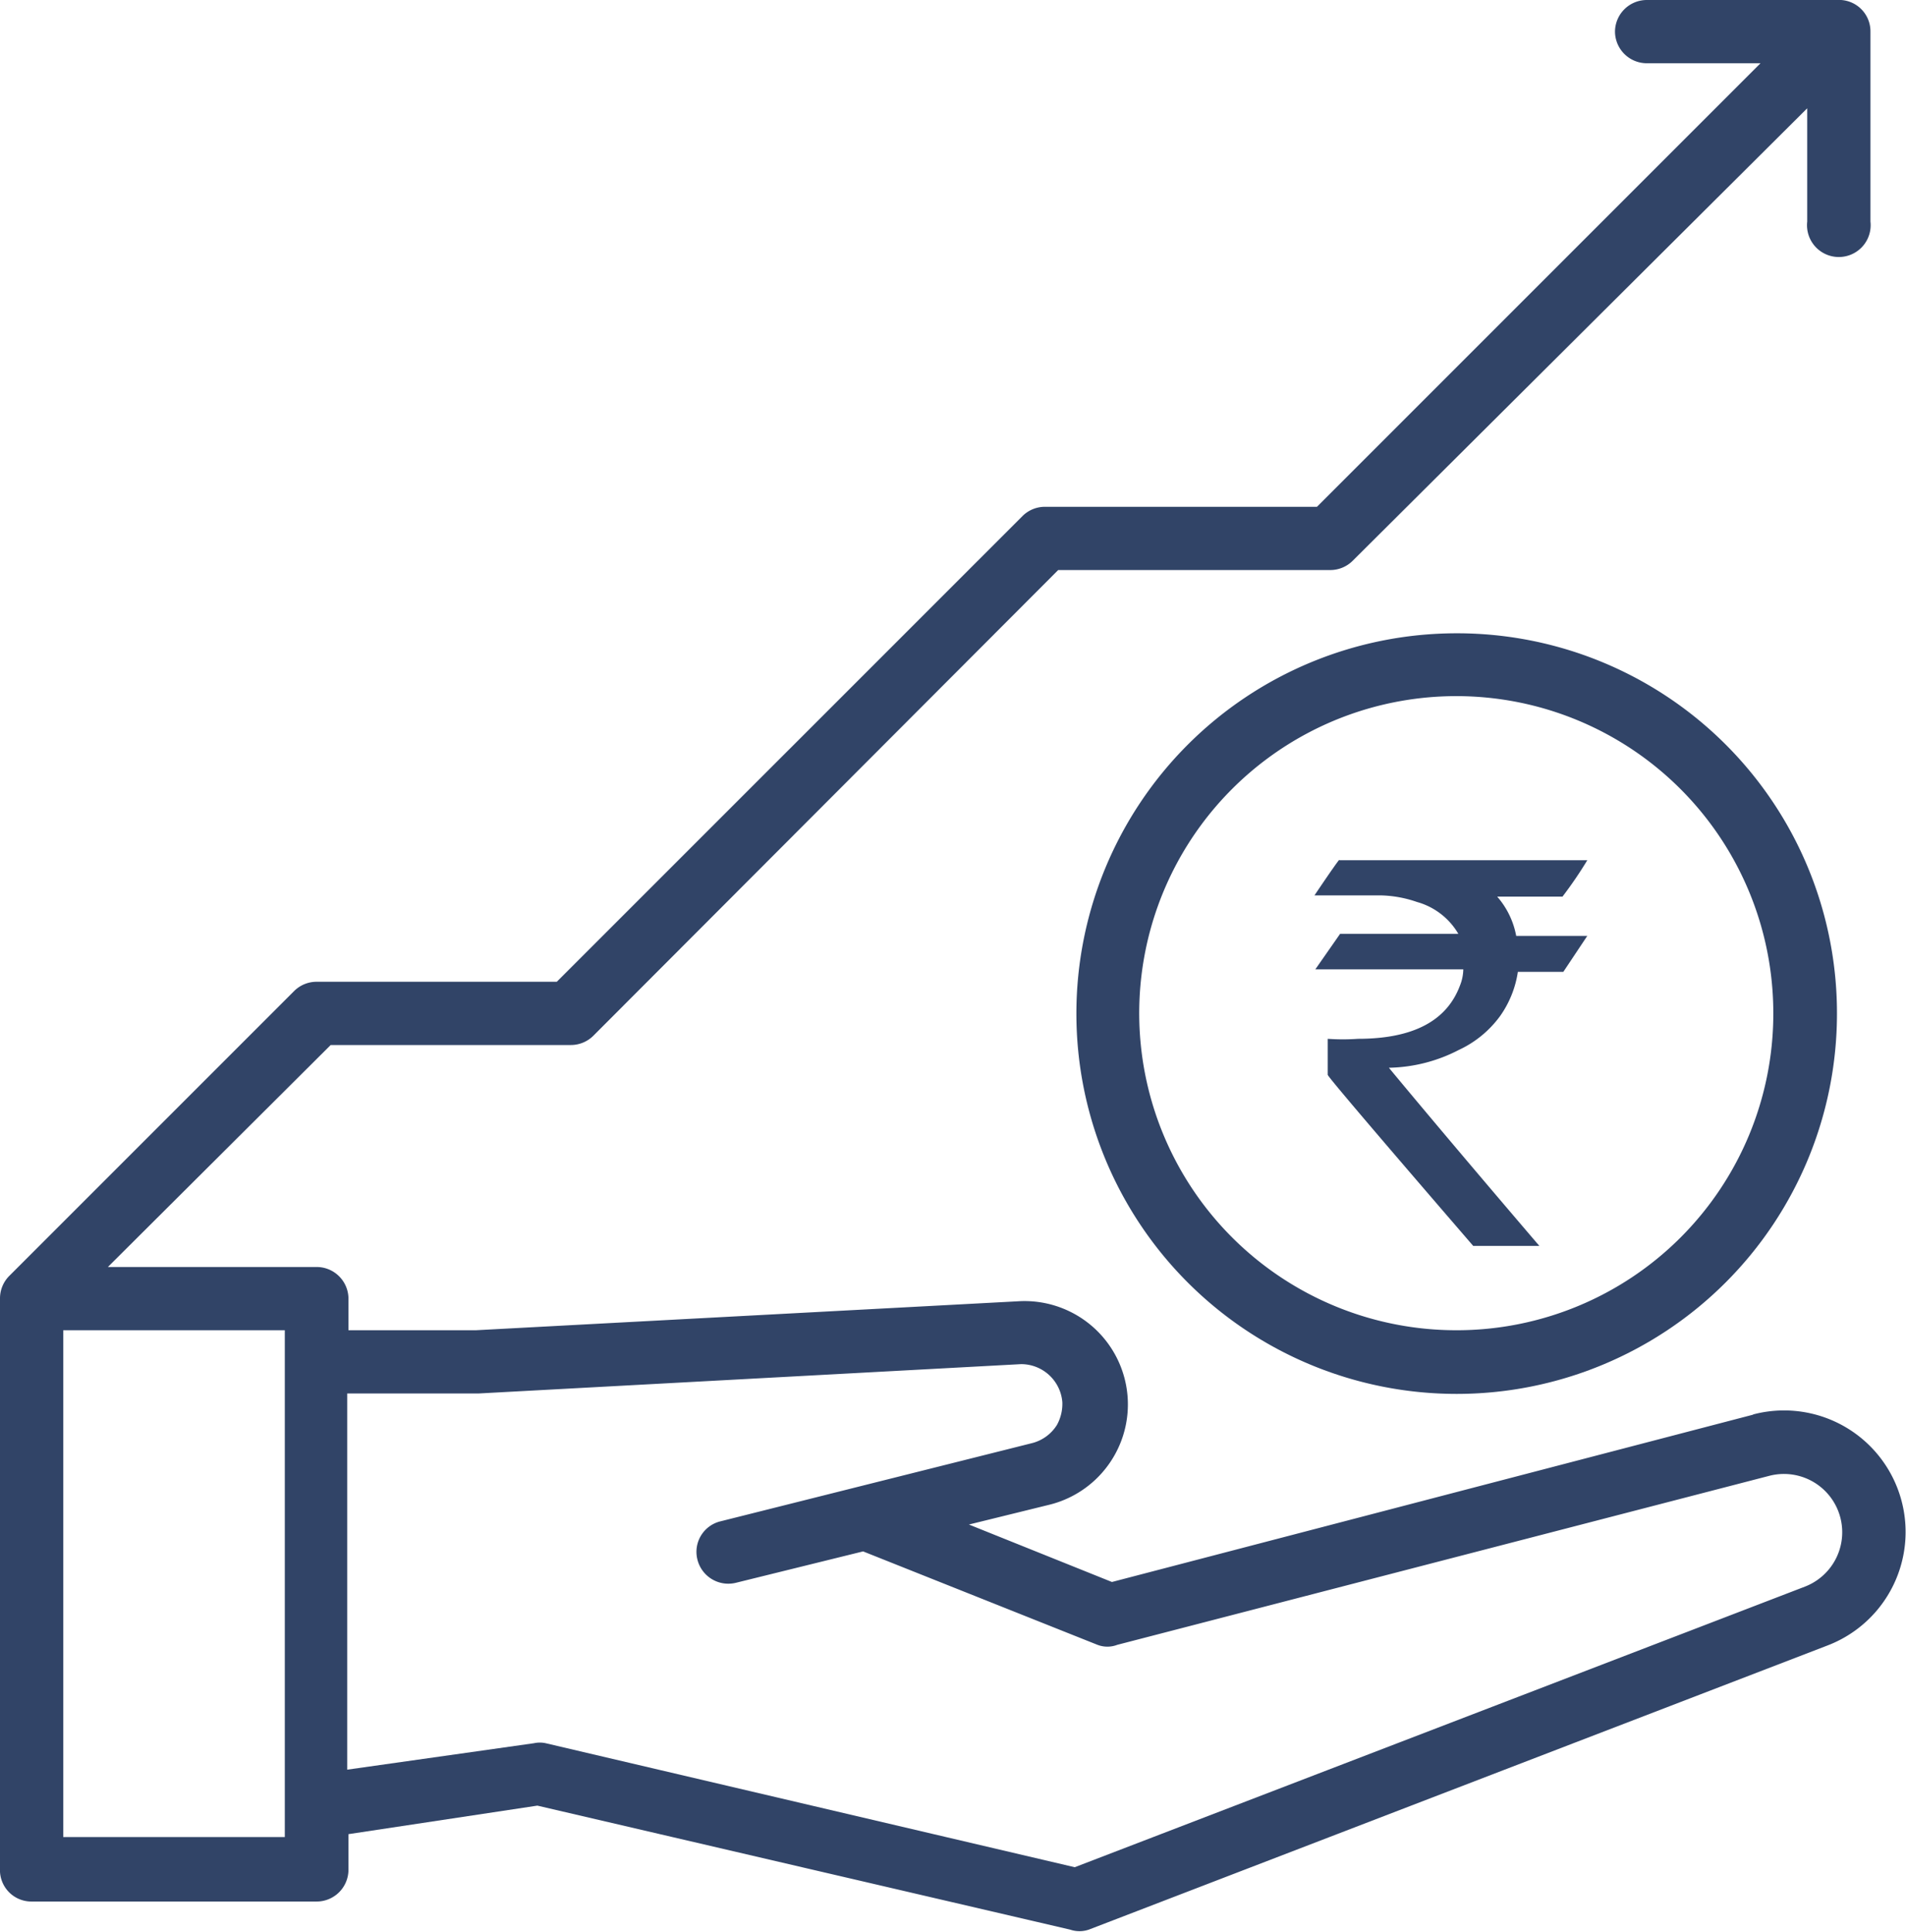
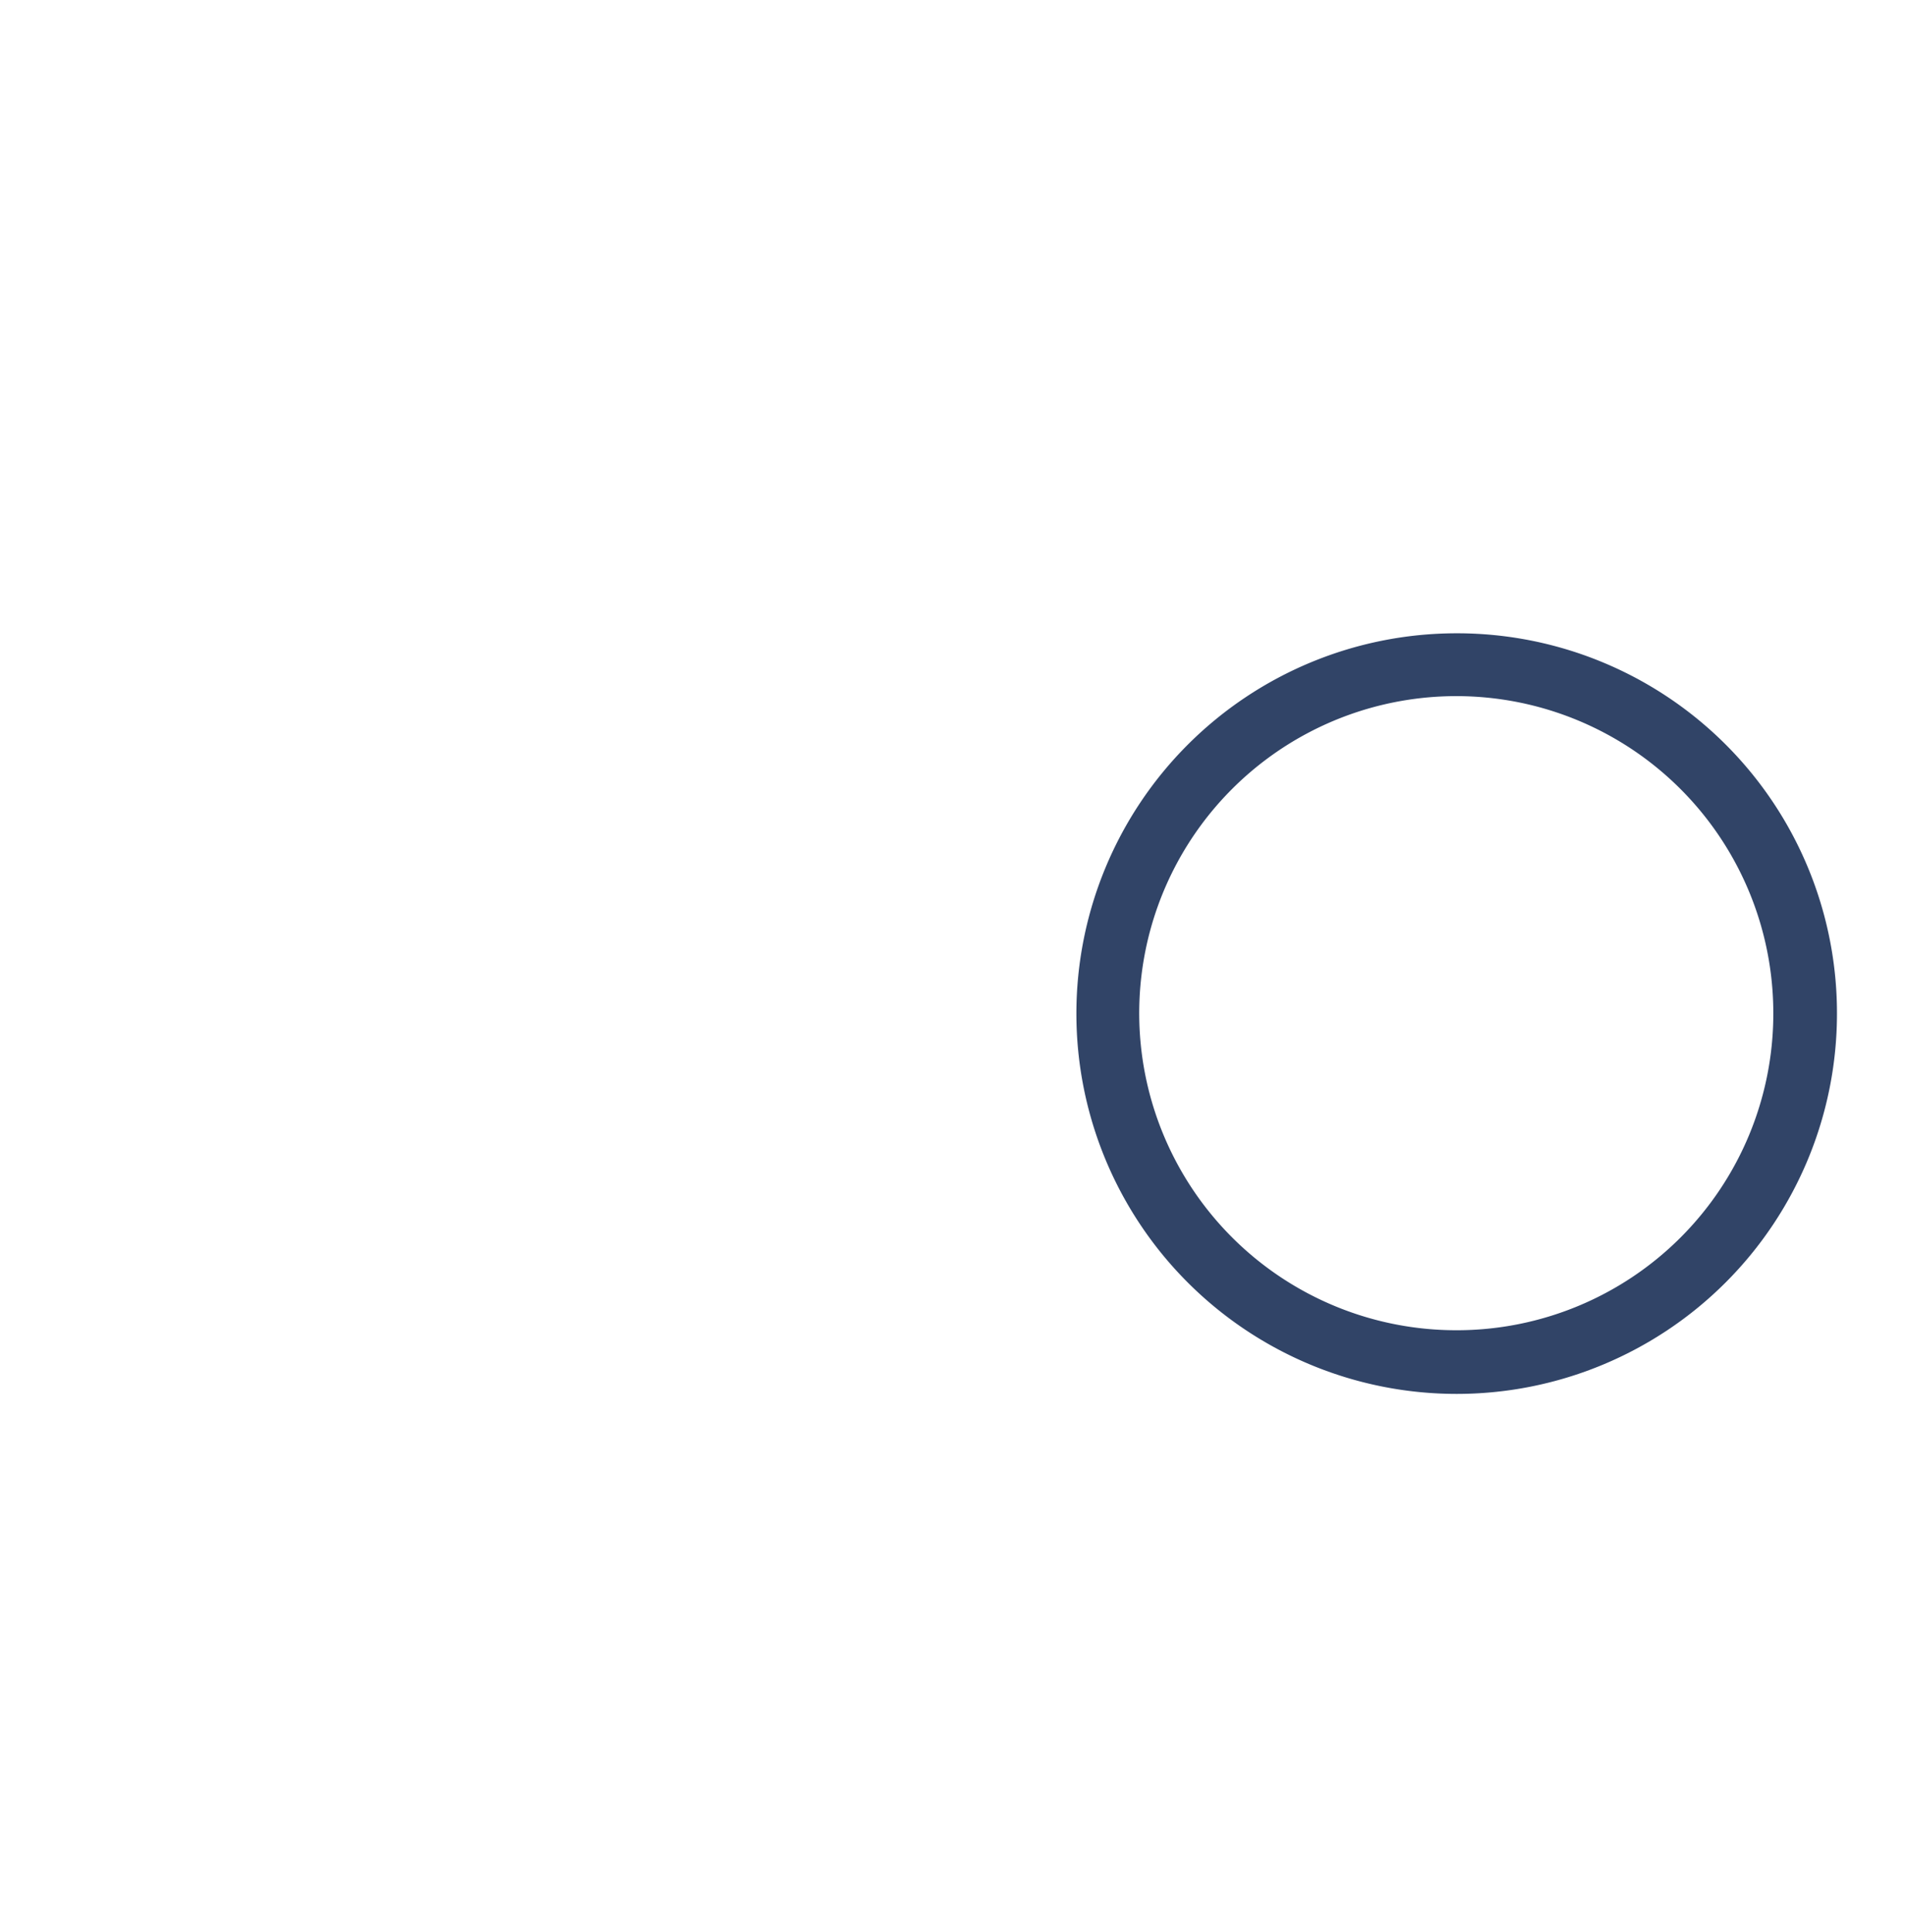
<svg xmlns="http://www.w3.org/2000/svg" viewBox="0 0 46.11 46.73">
  <defs>
    <style>.cls-1{fill:#314467}</style>
  </defs>
  <g id="Layer_2" data-name="Layer 2">
    <g id="Layer_1-2" data-name="Layer 1">
      <path class="cls-1" d="M35.24 15.32a9.2 9.2 0 1 0 9.2 9.2 9.19 9.19 0 0 0-9.2-9.2m0 16.86a7.67 7.67 0 1 1 7.66-7.66 7.66 7.66 0 0 1-7.66 7.66" />
-       <path class="cls-1" d="M42.42 34.22L26.9 38.27l-3.46-1.39 1.91-.47a2.5 2.5 0 0 0-.73-4.93l-13.11.7H8.43v-.77a.77.77 0 0 0-.77-.76H2.61L8 25.28h5.81a.77.77 0 0 0 .54-.22L25.6 13.79h6.58a.77.77 0 0 0 .54-.22l11-10.95v2.74a.77.77 0 1 0 1.53 0V.77a.76.76 0 0 0-.81-.77h-4.6a.77.77 0 0 0-.77.77.77.77 0 0 0 .77.76h2.75L31.86 12.26h-6.58a.77.77 0 0 0-.54.22L13.47 23.75H7.66a.77.77 0 0 0-.54.22l-6.9 6.9a.77.77 0 0 0-.22.54V45.2a.76.76 0 0 0 .77.8h6.89a.77.77 0 0 0 .77-.77v-.86l4.57-.69 12.89 3a.7.7 0 0 0 .45 0l17.86-6.87a2.94 2.94 0 0 0-1.8-5.59M6.89 44.44H1.53V32.18h5.36zm4.68-10.73L24.7 33a1 1 0 0 1 1 .92 1.06 1.06 0 0 1-.13.55 1 1 0 0 1-.6.44l-7.53 1.89a.76.76 0 0 0-.57.92.77.77 0 0 0 .93.57l3.08-.76 5.67 2.26a.67.67 0 0 0 .48 0l15.78-4.09a1.41 1.41 0 0 1 .86 2.68L26 45.17l-12.8-3a.66.66 0 0 0-.28 0l-4.52.64v-9.1z" />
-       <path class="cls-1" d="M32.4 20.81h6a10 10 0 0 1-.6.88h-1.58a2 2 0 0 1 .46.95h1.72l-.58.87h-1.1a2.48 2.48 0 0 1-.43 1.07 2.58 2.58 0 0 1-1 .82 3.81 3.81 0 0 1-1.69.43s1.22 1.48 3.64 4.31h-1.6q-3.52-4.08-3.52-4.14v-.87a5.12 5.12 0 0 0 .73 0c1.33 0 2.15-.43 2.47-1.29a1.09 1.09 0 0 0 .08-.39h-3.58l.6-.86h2.86a1.68 1.68 0 0 0-1-.77 2.85 2.85 0 0 0-.9-.16H31.8c.39-.58.59-.86.6-.86" />
    </g>
  </g>
</svg>